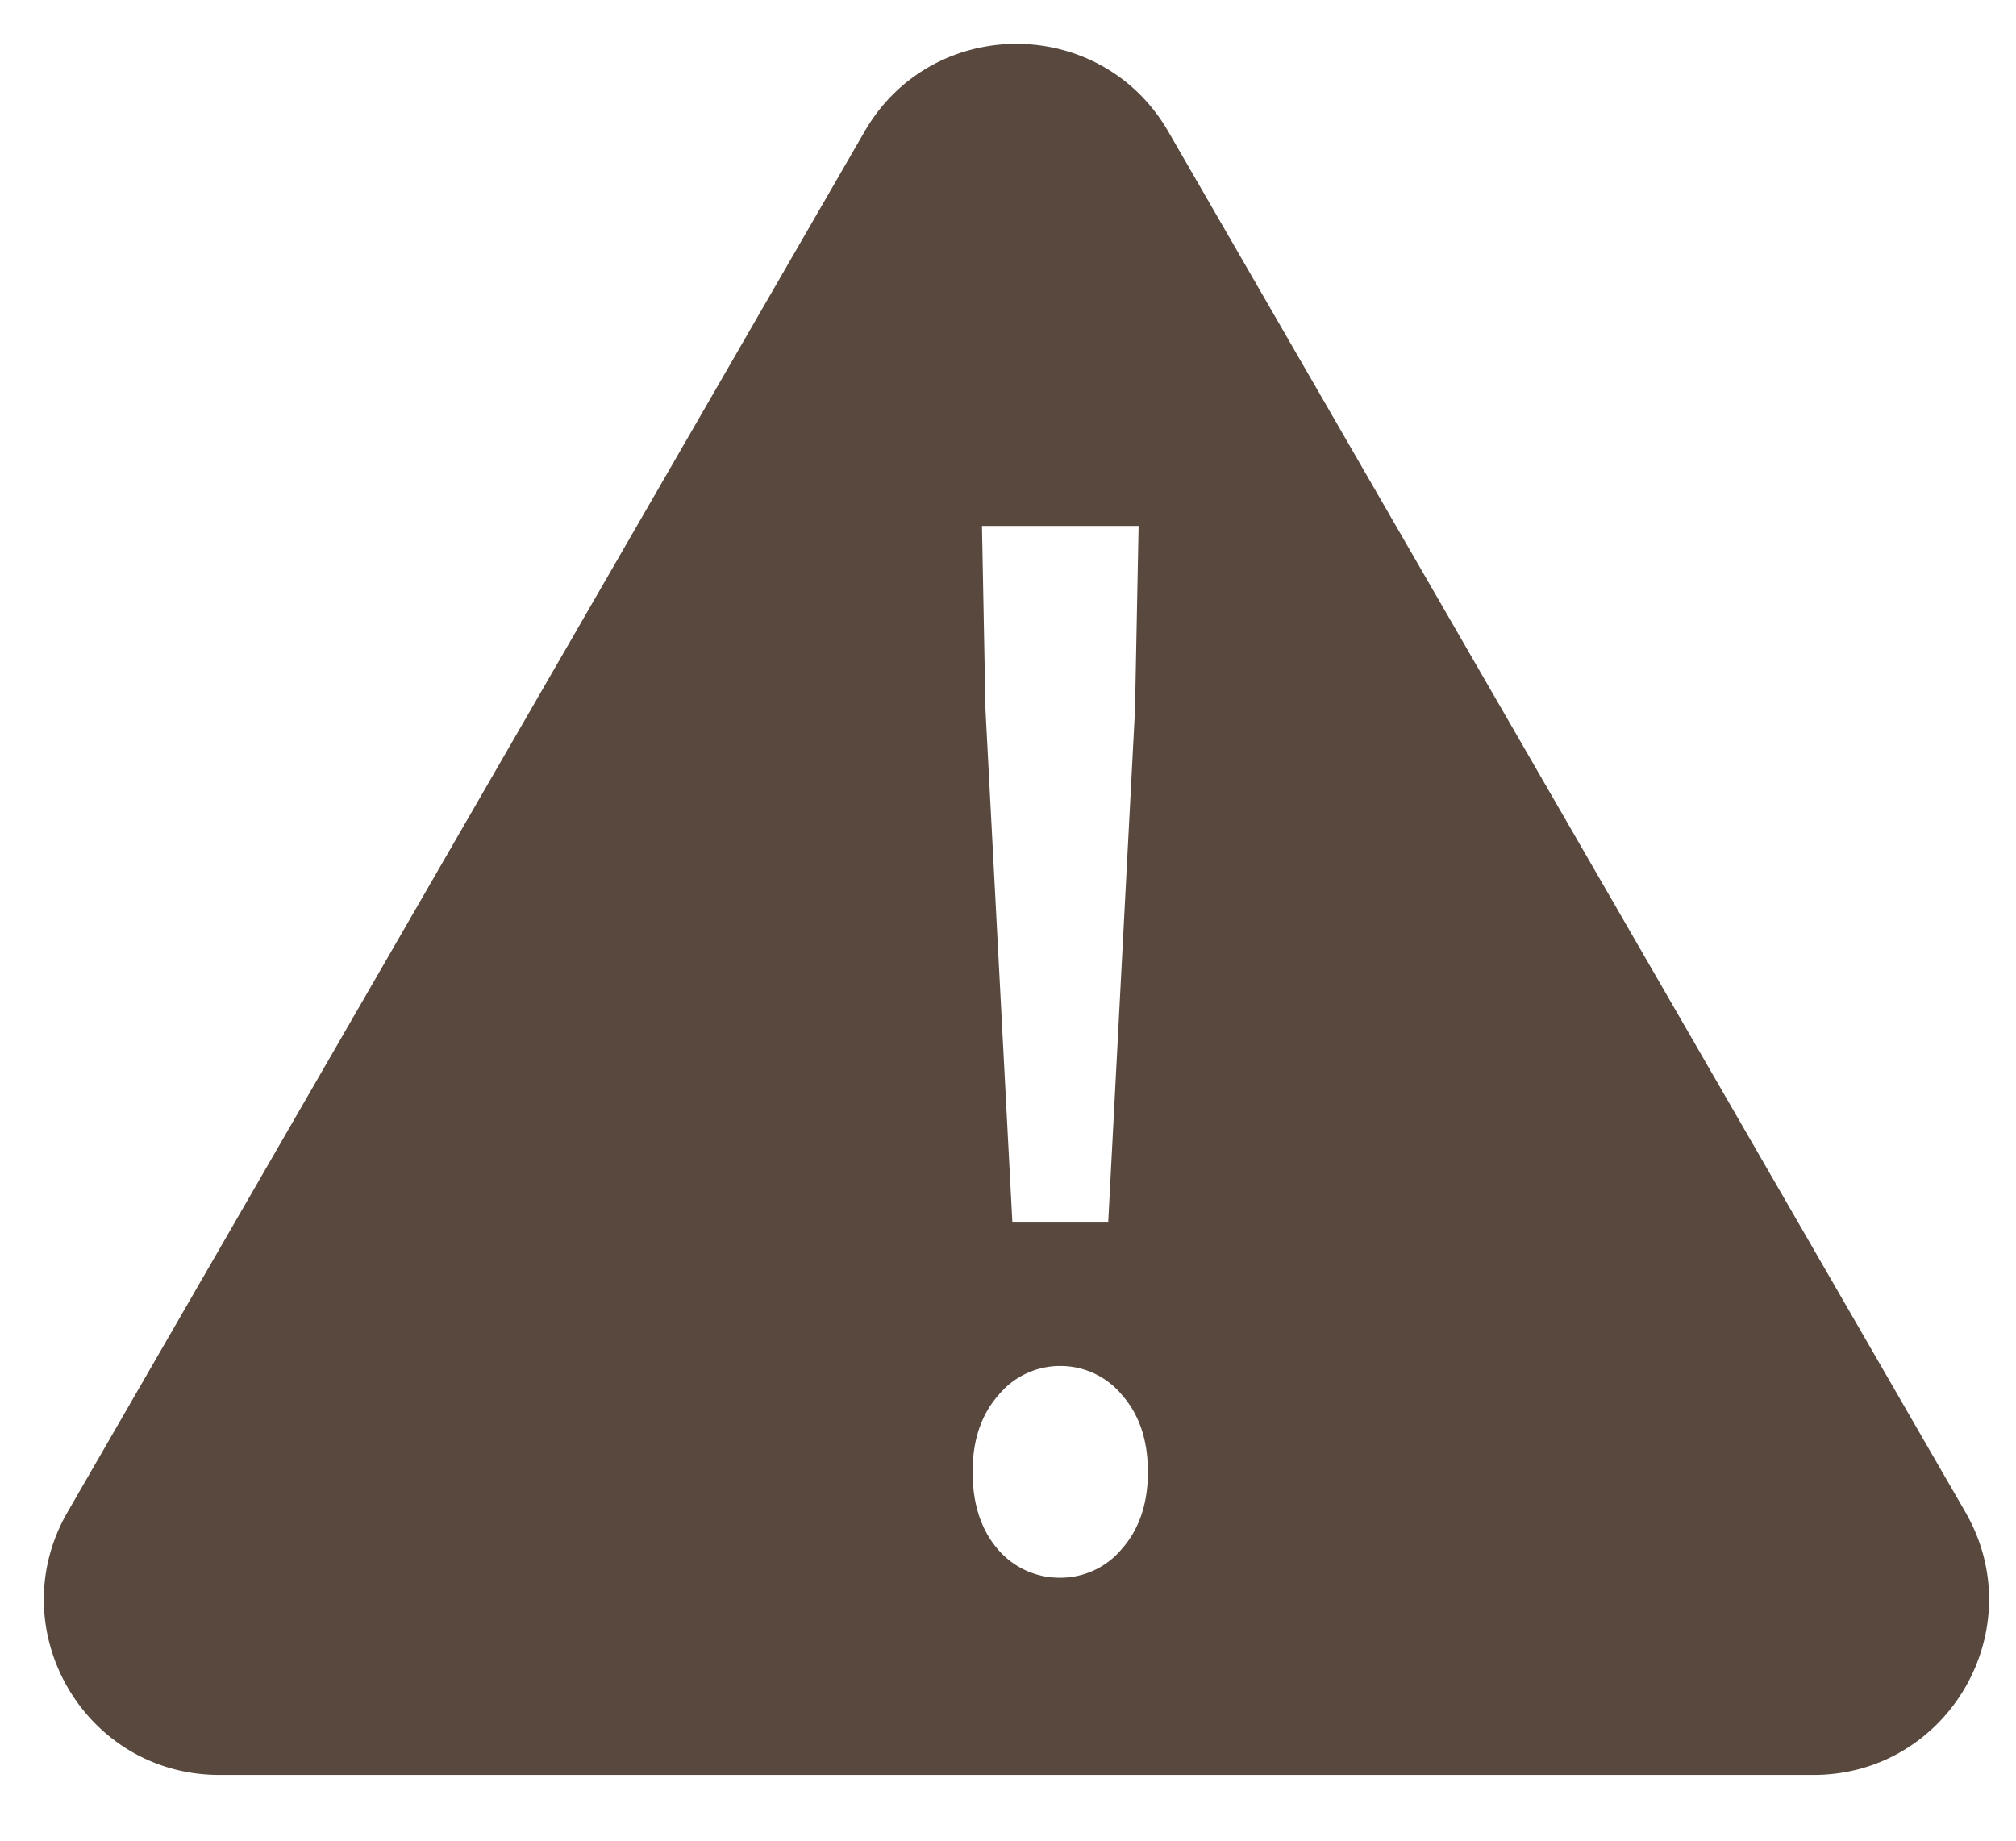
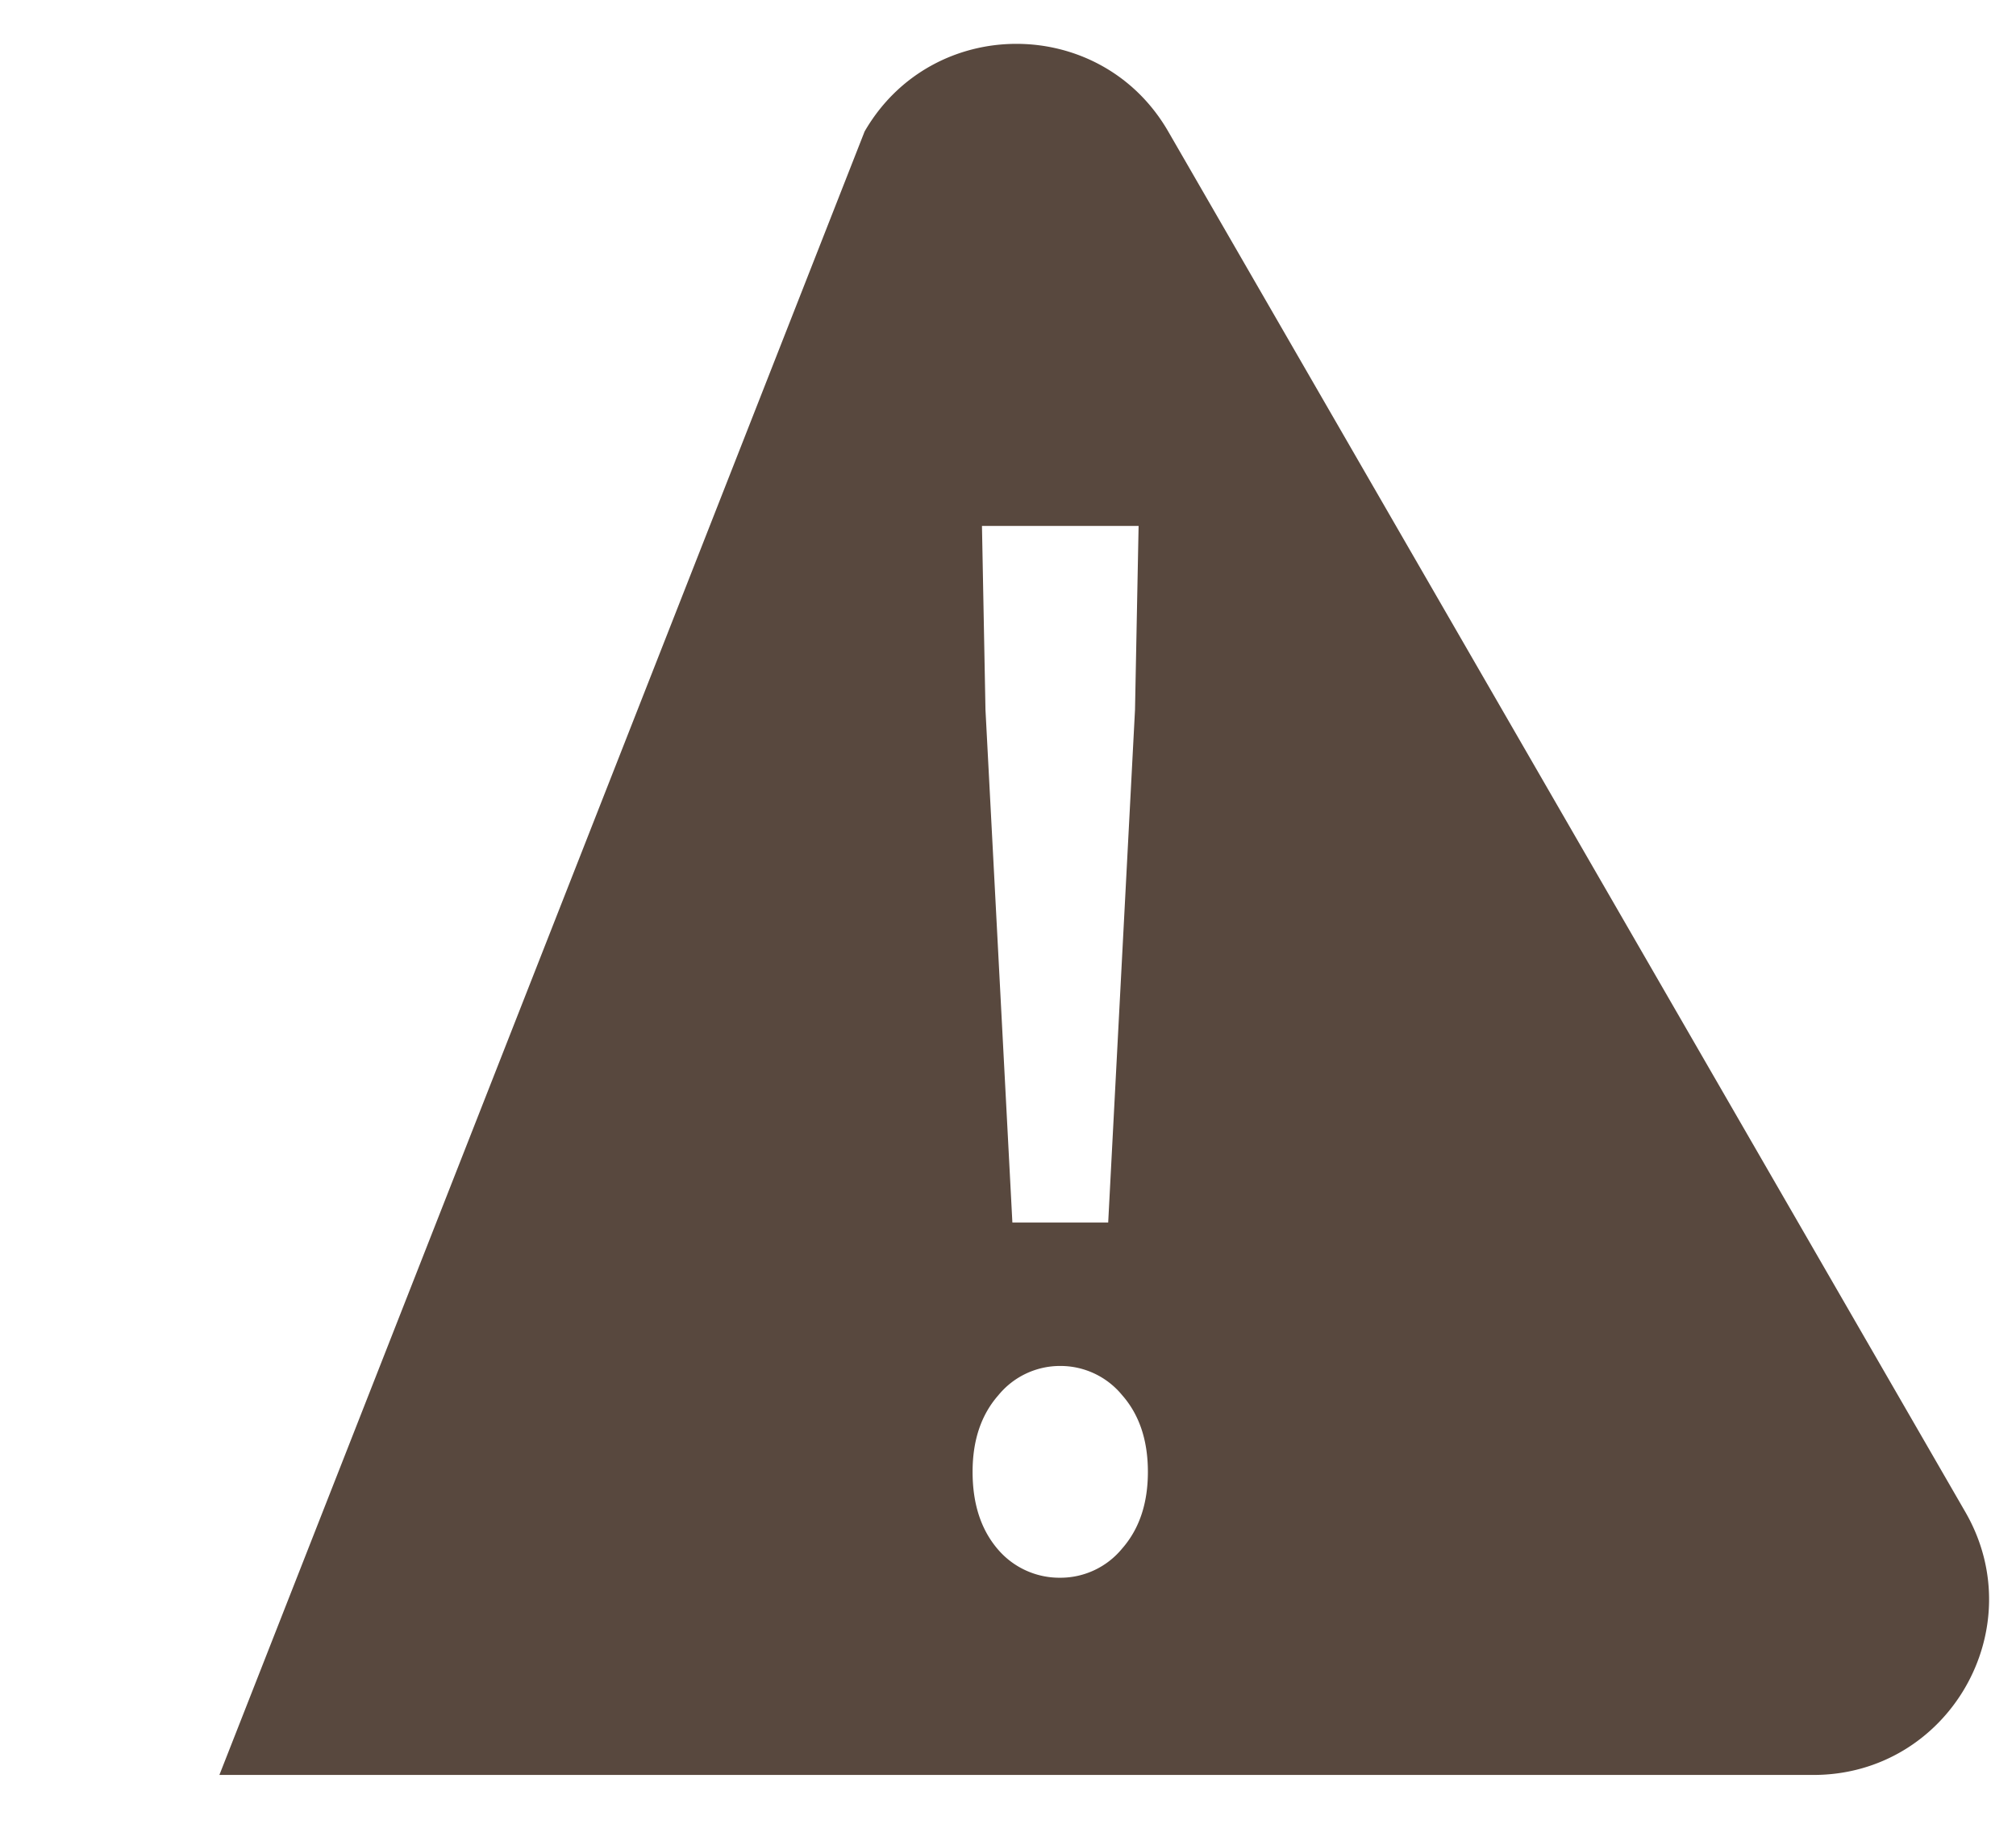
<svg xmlns="http://www.w3.org/2000/svg" width="23" height="21" fill="none">
-   <path d="M9.864 1.5c.77-1.333 2.694-1.333 3.464 0l9.094 15.75c.77 1.333-.193 3-1.733 3H2.503c-1.54 0-2.502-1.667-1.732-3L9.864 1.5zm2.232 14.084a.909.909 0 00-.706.334c-.196.223-.294.514-.294.874s.093.651.28.874a.923.923 0 00.72.334.91.91 0 00.707-.334c.195-.223.293-.514.293-.874s-.098-.652-.293-.874a.91.91 0 00-.707-.334zM11.203 6l.04 2.098.307 5.85h1.093l.306-5.85L12.99 6h-1.786z" fill="#58483E" />
+   <path d="M9.864 1.5c.77-1.333 2.694-1.333 3.464 0l9.094 15.75c.77 1.333-.193 3-1.733 3H2.503L9.864 1.5zm2.232 14.084a.909.909 0 00-.706.334c-.196.223-.294.514-.294.874s.093.651.28.874a.923.923 0 00.72.334.91.91 0 00.707-.334c.195-.223.293-.514.293-.874s-.098-.652-.293-.874a.91.91 0 00-.707-.334zM11.203 6l.04 2.098.307 5.85h1.093l.306-5.85L12.99 6h-1.786z" fill="#58483E" />
</svg>